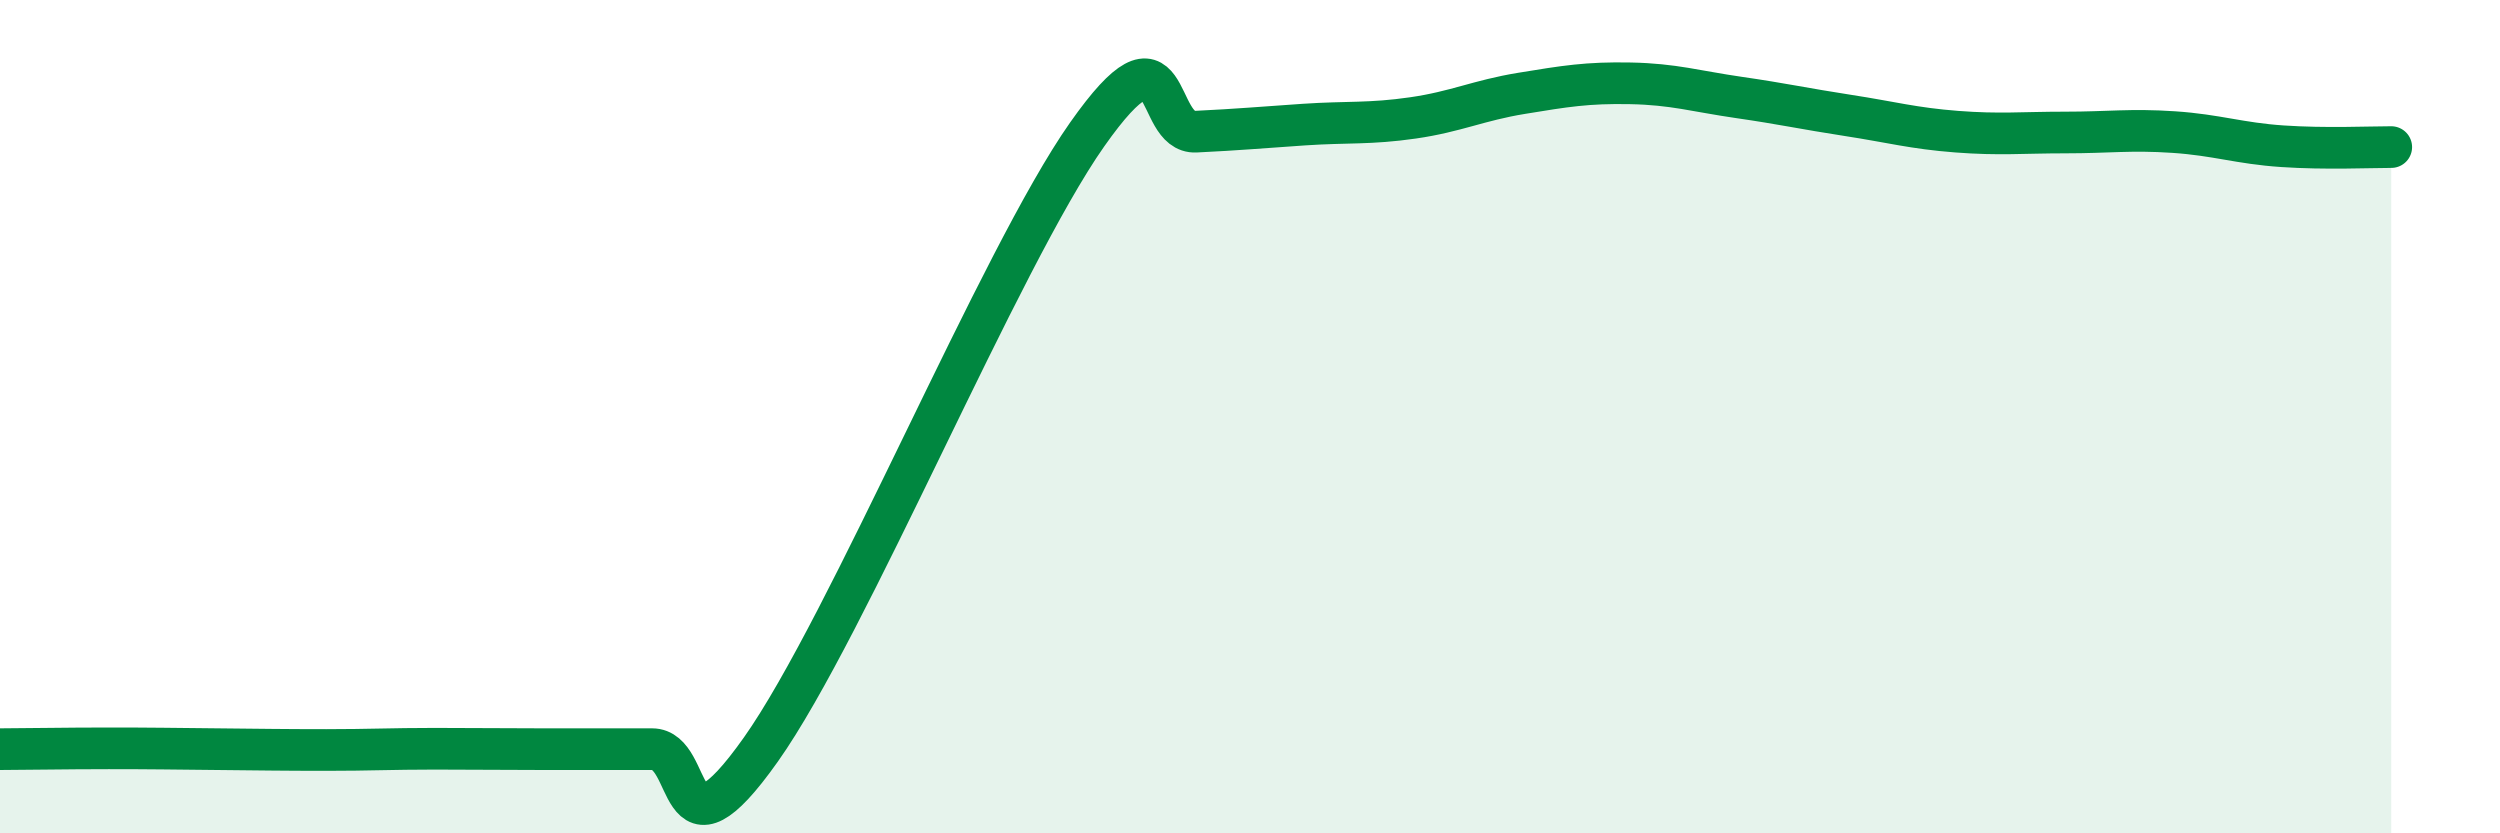
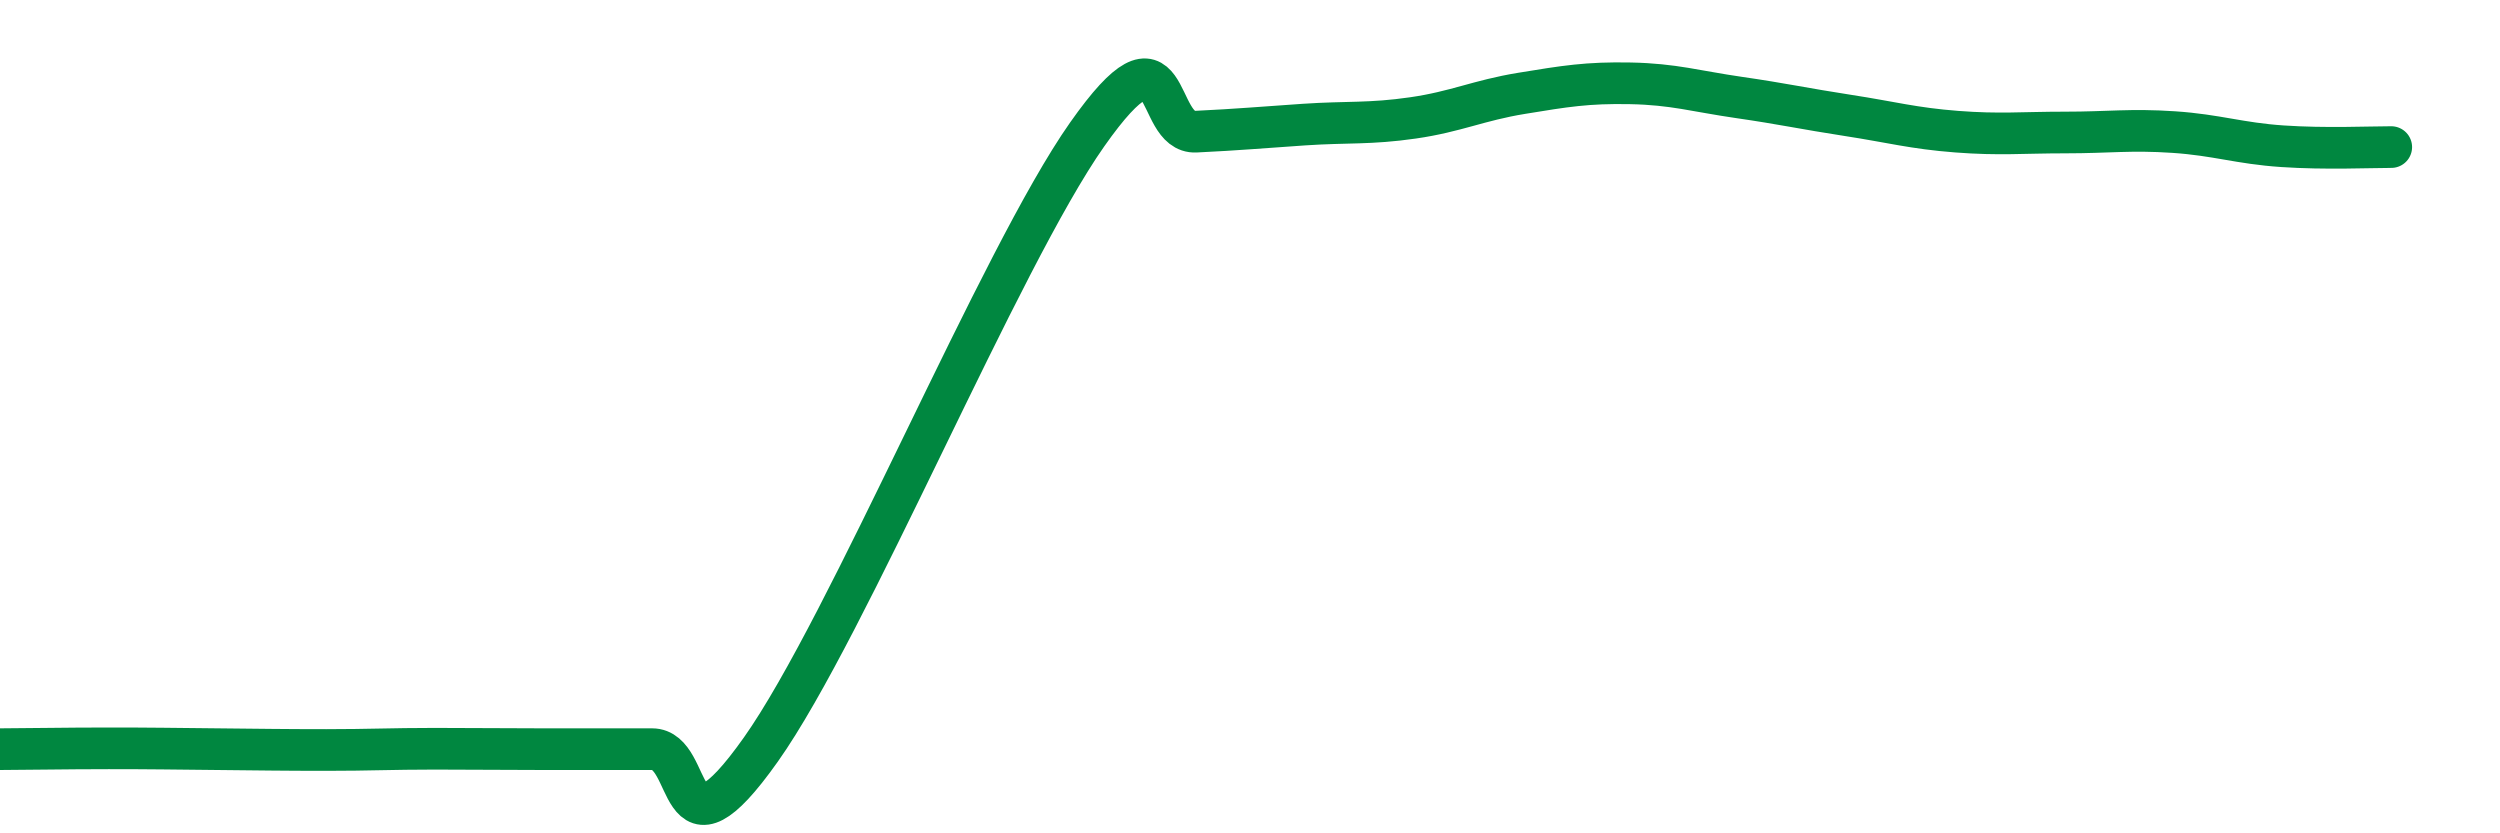
<svg xmlns="http://www.w3.org/2000/svg" width="60" height="20" viewBox="0 0 60 20">
-   <path d="M 0,17.98 C 0.52,17.98 1.57,17.96 2.61,17.96 C 3.65,17.96 4.18,17.97 5.22,17.98 C 6.26,17.99 6.79,18 7.83,18 C 8.87,18 9.39,17.97 10.43,17.97 C 11.47,17.97 12,17.98 13.04,17.98 C 14.08,17.98 14.61,17.98 15.65,17.98 C 16.69,17.98 16.17,20.94 18.26,17.99 C 20.35,15.04 24,6.2 26.09,3.23 C 28.18,0.26 27.66,3.21 28.7,3.16 C 29.74,3.11 30.26,3.06 31.3,2.99 C 32.34,2.92 32.87,2.98 33.91,2.83 C 34.95,2.68 35.48,2.41 36.52,2.24 C 37.56,2.07 38.09,1.98 39.13,2 C 40.17,2.02 40.7,2.19 41.74,2.34 C 42.78,2.49 43.31,2.61 44.35,2.77 C 45.39,2.93 45.92,3.08 46.96,3.16 C 48,3.24 48.53,3.18 49.57,3.18 C 50.61,3.18 51.13,3.1 52.17,3.17 C 53.21,3.24 53.74,3.44 54.78,3.51 C 55.82,3.58 56.87,3.53 57.39,3.53L57.39 20L0 20Z" fill="#008740" opacity="0.1" stroke-linecap="round" stroke-linejoin="round" />
  <path d="M 0,17.98 C 0.52,17.98 1.57,17.96 2.61,17.96 C 3.65,17.96 4.18,17.97 5.22,17.98 C 6.26,17.99 6.79,18 7.83,18 C 8.87,18 9.39,17.97 10.43,17.97 C 11.47,17.97 12,17.98 13.04,17.98 C 14.08,17.98 14.61,17.98 15.65,17.98 C 16.69,17.98 16.17,20.94 18.26,17.99 C 20.35,15.04 24,6.2 26.09,3.23 C 28.18,0.26 27.66,3.21 28.7,3.16 C 29.74,3.11 30.26,3.06 31.3,2.99 C 32.34,2.92 32.87,2.98 33.91,2.83 C 34.95,2.68 35.48,2.41 36.52,2.24 C 37.56,2.07 38.09,1.98 39.13,2 C 40.17,2.02 40.7,2.19 41.74,2.34 C 42.78,2.49 43.31,2.61 44.35,2.77 C 45.39,2.93 45.92,3.08 46.96,3.16 C 48,3.24 48.53,3.18 49.57,3.18 C 50.61,3.18 51.13,3.1 52.17,3.17 C 53.21,3.24 53.74,3.44 54.78,3.51 C 55.82,3.58 56.87,3.53 57.39,3.53" stroke="#008740" stroke-width="1" fill="none" stroke-linecap="round" stroke-linejoin="round" />
</svg>